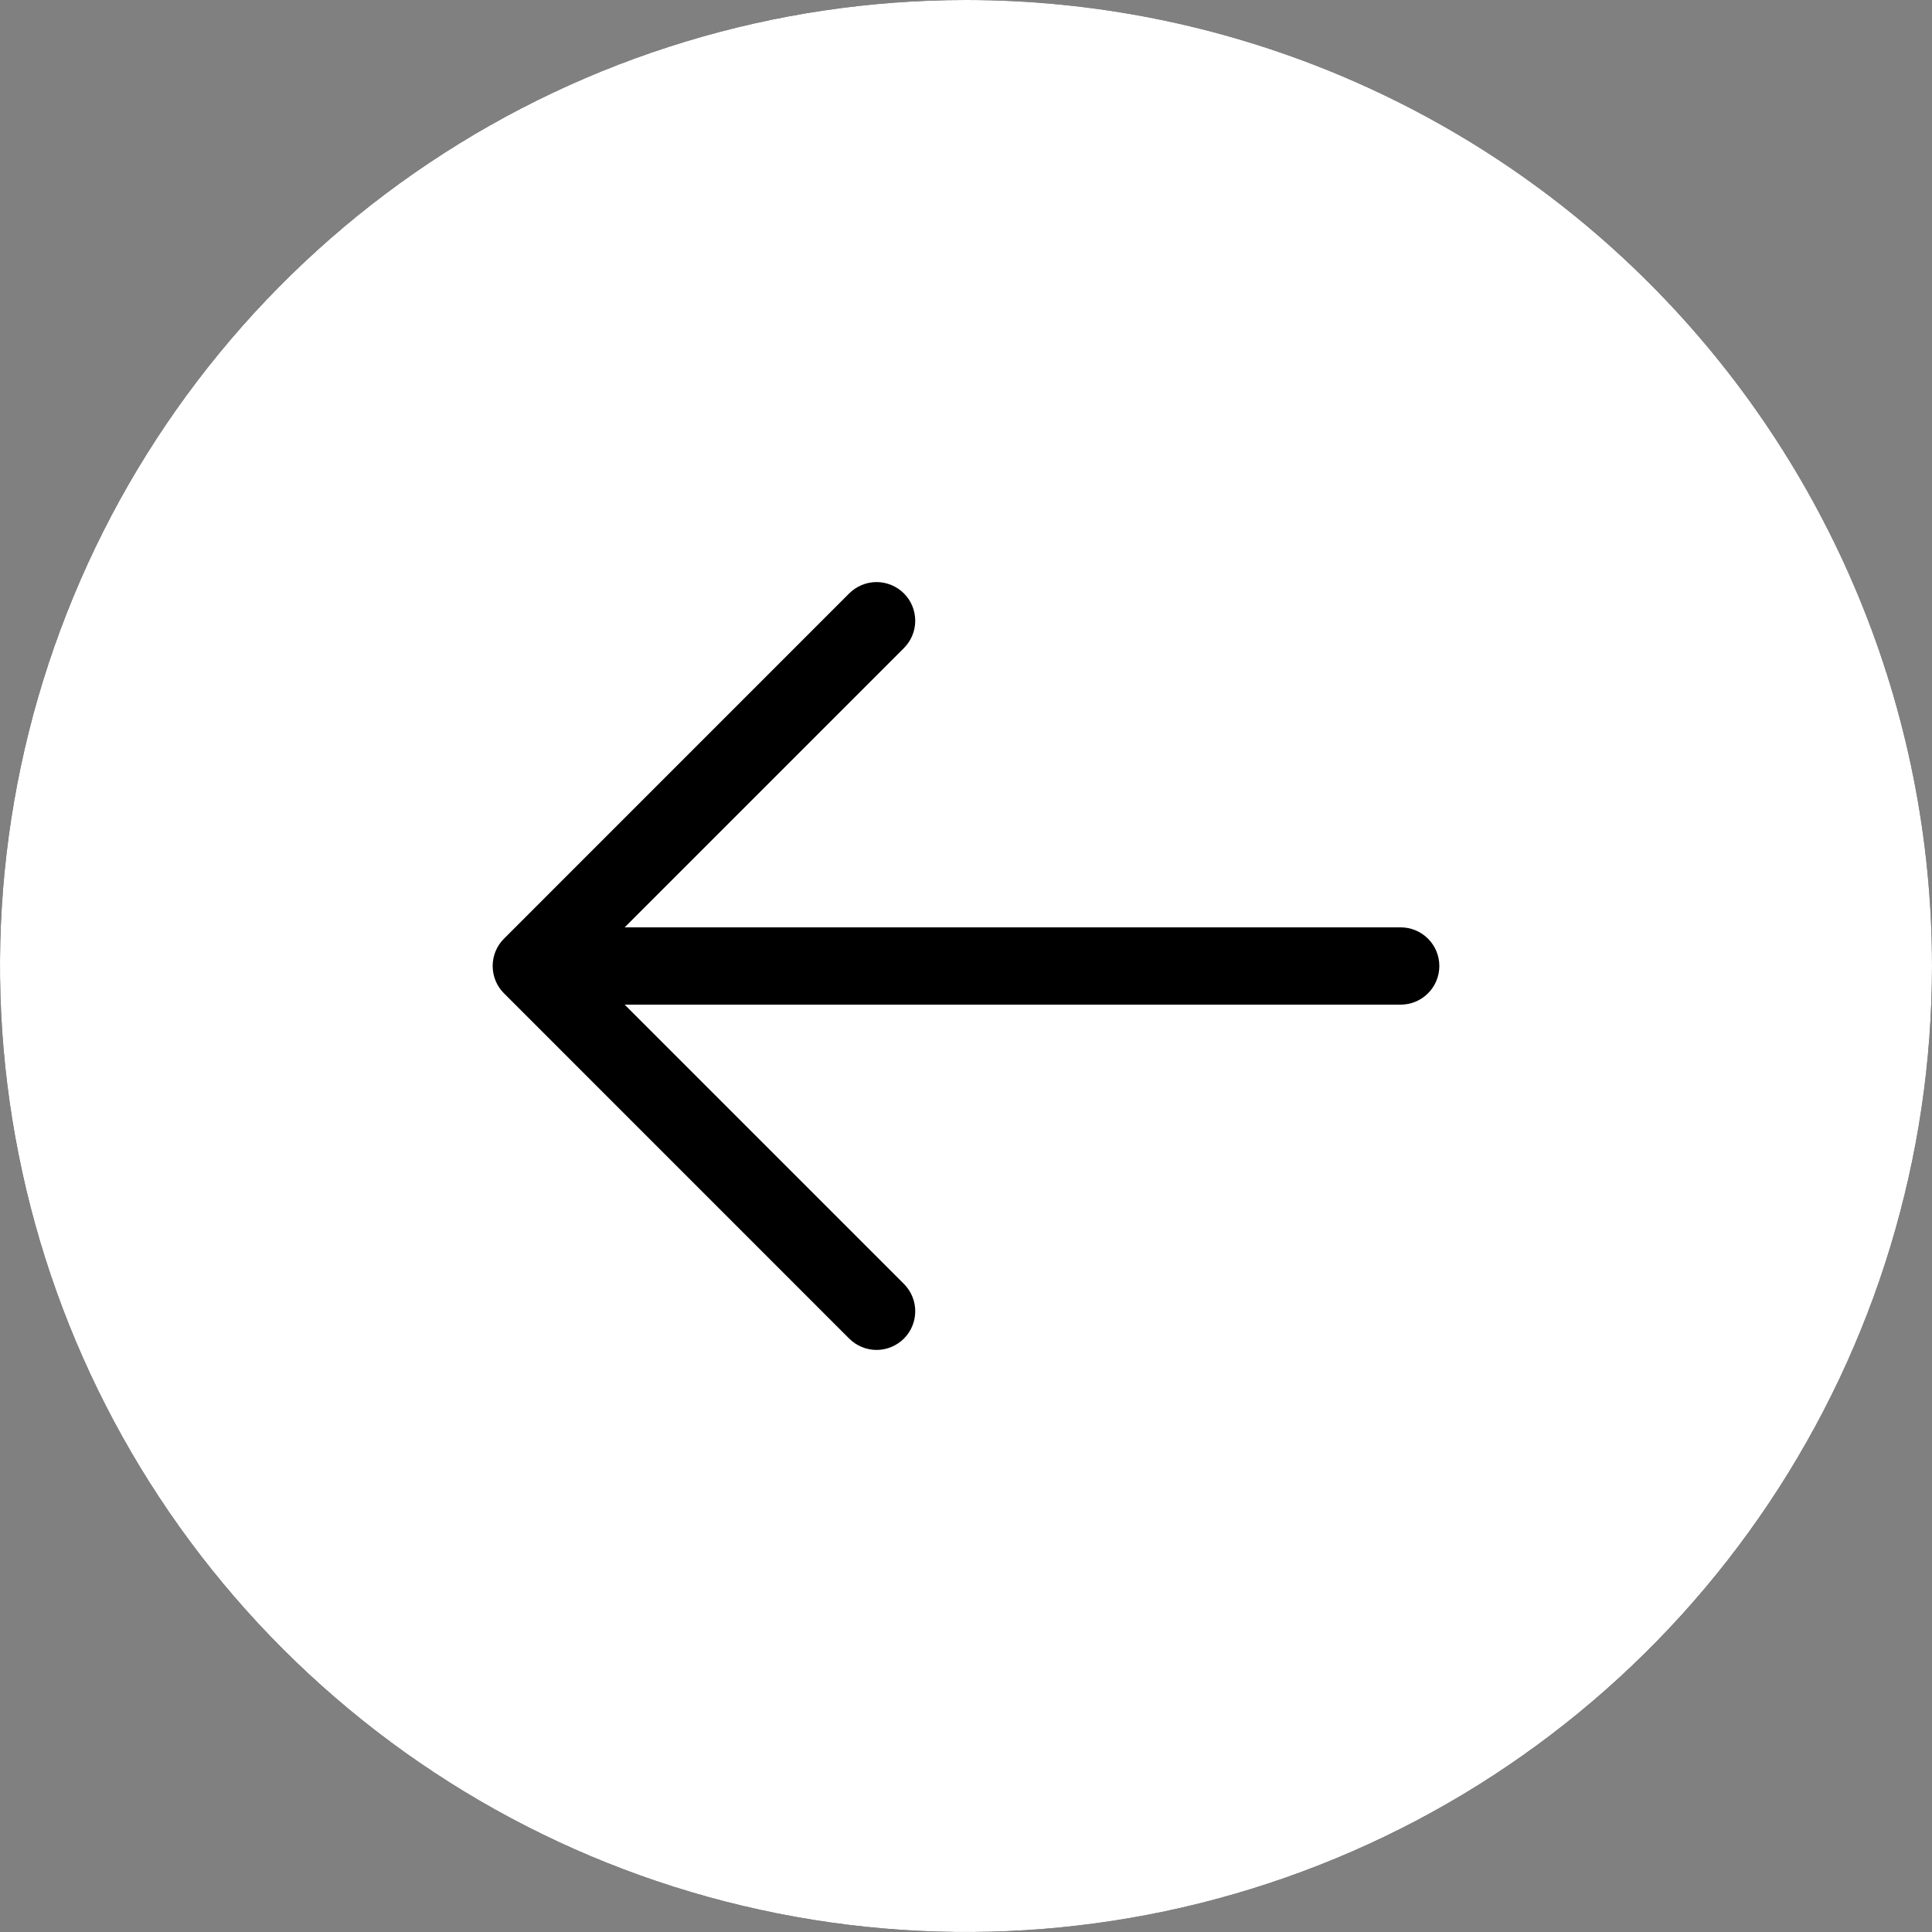
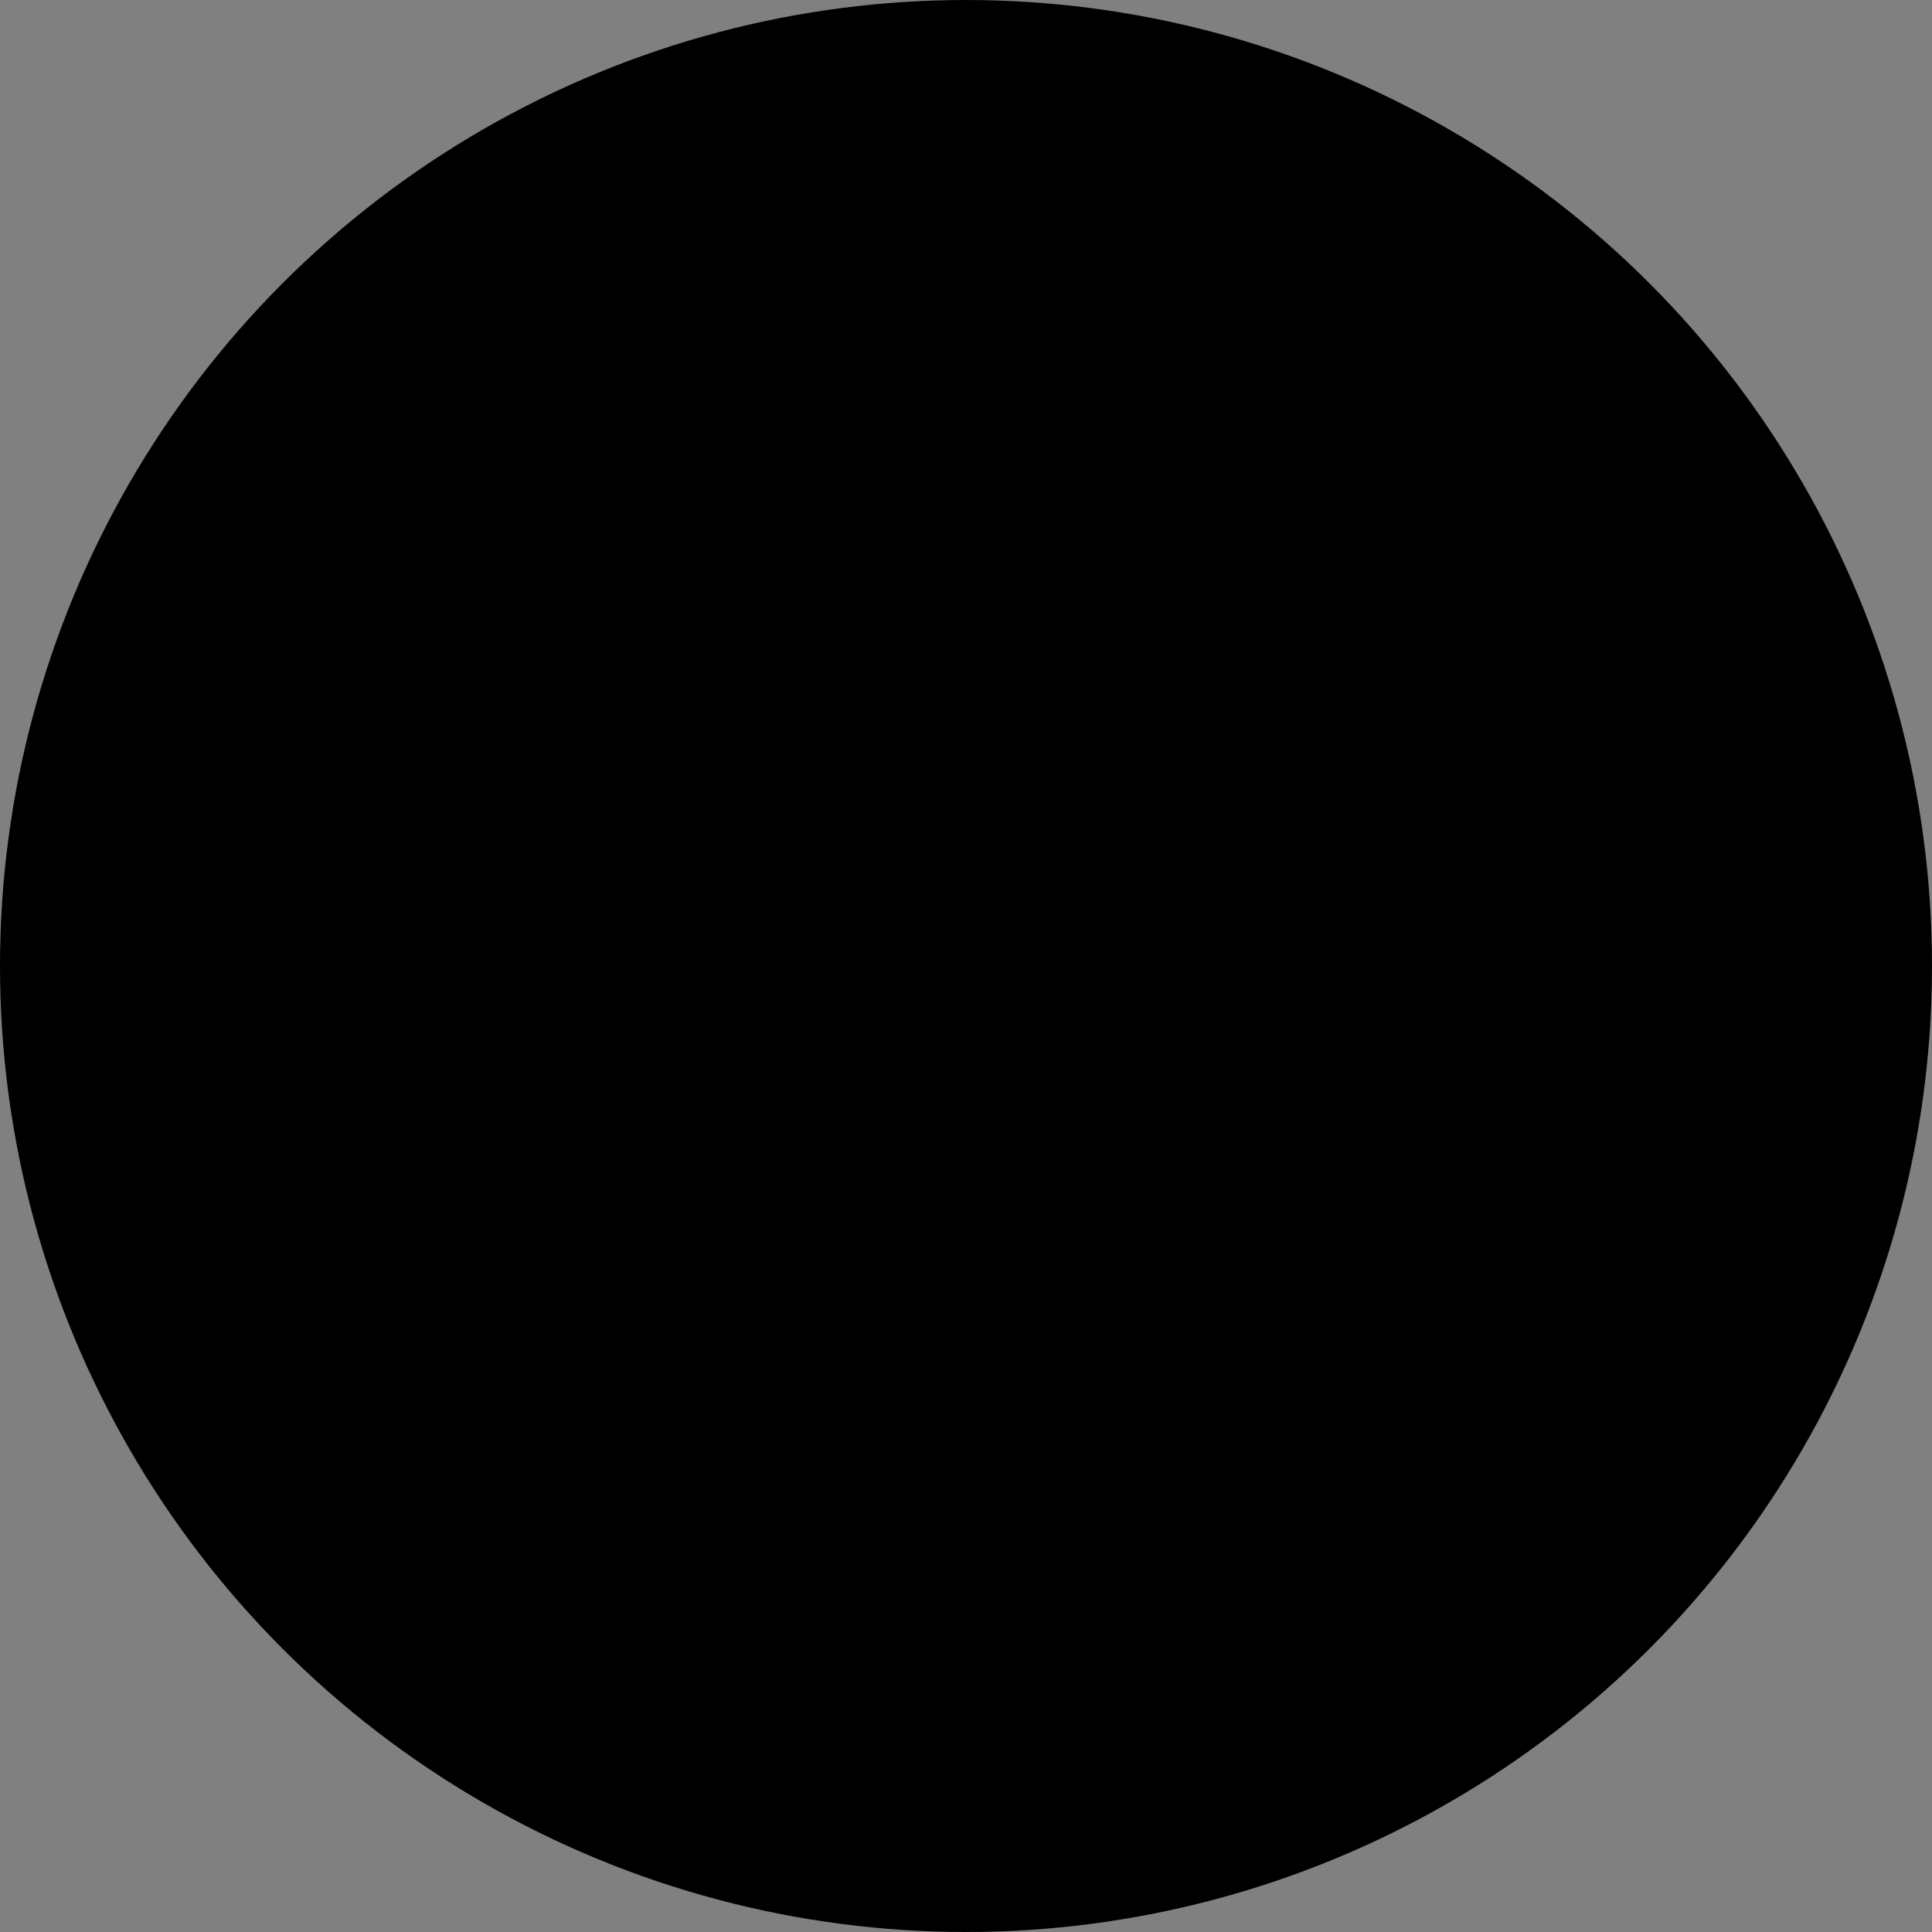
<svg xmlns="http://www.w3.org/2000/svg" width="29" height="29" viewBox="0 0 29 29" fill="none">
  <rect x="0" y="0" width="29" height="29" fill="#808080" stroke="none" />
  <circle cx="14.5" cy="14.5" r="14.5" fill="black" />
-   <path d="M14.5 0C11.632 0 8.829 0.85 6.444 2.444C4.06 4.037 2.201 6.302 1.104 8.951C0.006 11.601 -0.281 14.516 0.279 17.329C0.838 20.142 2.219 22.725 4.247 24.753C6.275 26.781 8.858 28.162 11.671 28.721C14.484 29.281 17.399 28.994 20.049 27.896C22.698 26.799 24.963 24.94 26.556 22.556C28.15 20.171 29 17.368 29 14.5C29 10.654 27.472 6.966 24.753 4.247C22.034 1.528 18.346 0 14.5 0ZM21.025 15.08H9.376L13.568 19.272C13.677 19.381 13.738 19.528 13.738 19.682C13.738 19.836 13.677 19.984 13.568 20.093C13.459 20.201 13.311 20.263 13.157 20.263C13.003 20.263 12.856 20.201 12.747 20.093L7.565 14.91C7.511 14.857 7.468 14.793 7.439 14.722C7.41 14.652 7.395 14.576 7.395 14.5C7.395 14.424 7.41 14.348 7.439 14.278C7.468 14.207 7.511 14.143 7.565 14.09L12.747 8.907C12.856 8.799 13.003 8.737 13.157 8.737C13.311 8.737 13.459 8.799 13.568 8.907C13.677 9.016 13.738 9.164 13.738 9.318C13.738 9.472 13.677 9.619 13.568 9.728L9.376 13.92H21.025C21.179 13.92 21.326 13.981 21.435 14.09C21.544 14.199 21.605 14.346 21.605 14.5C21.605 14.654 21.544 14.801 21.435 14.91C21.326 15.019 21.179 15.08 21.025 15.08Z" fill="white" />
</svg>